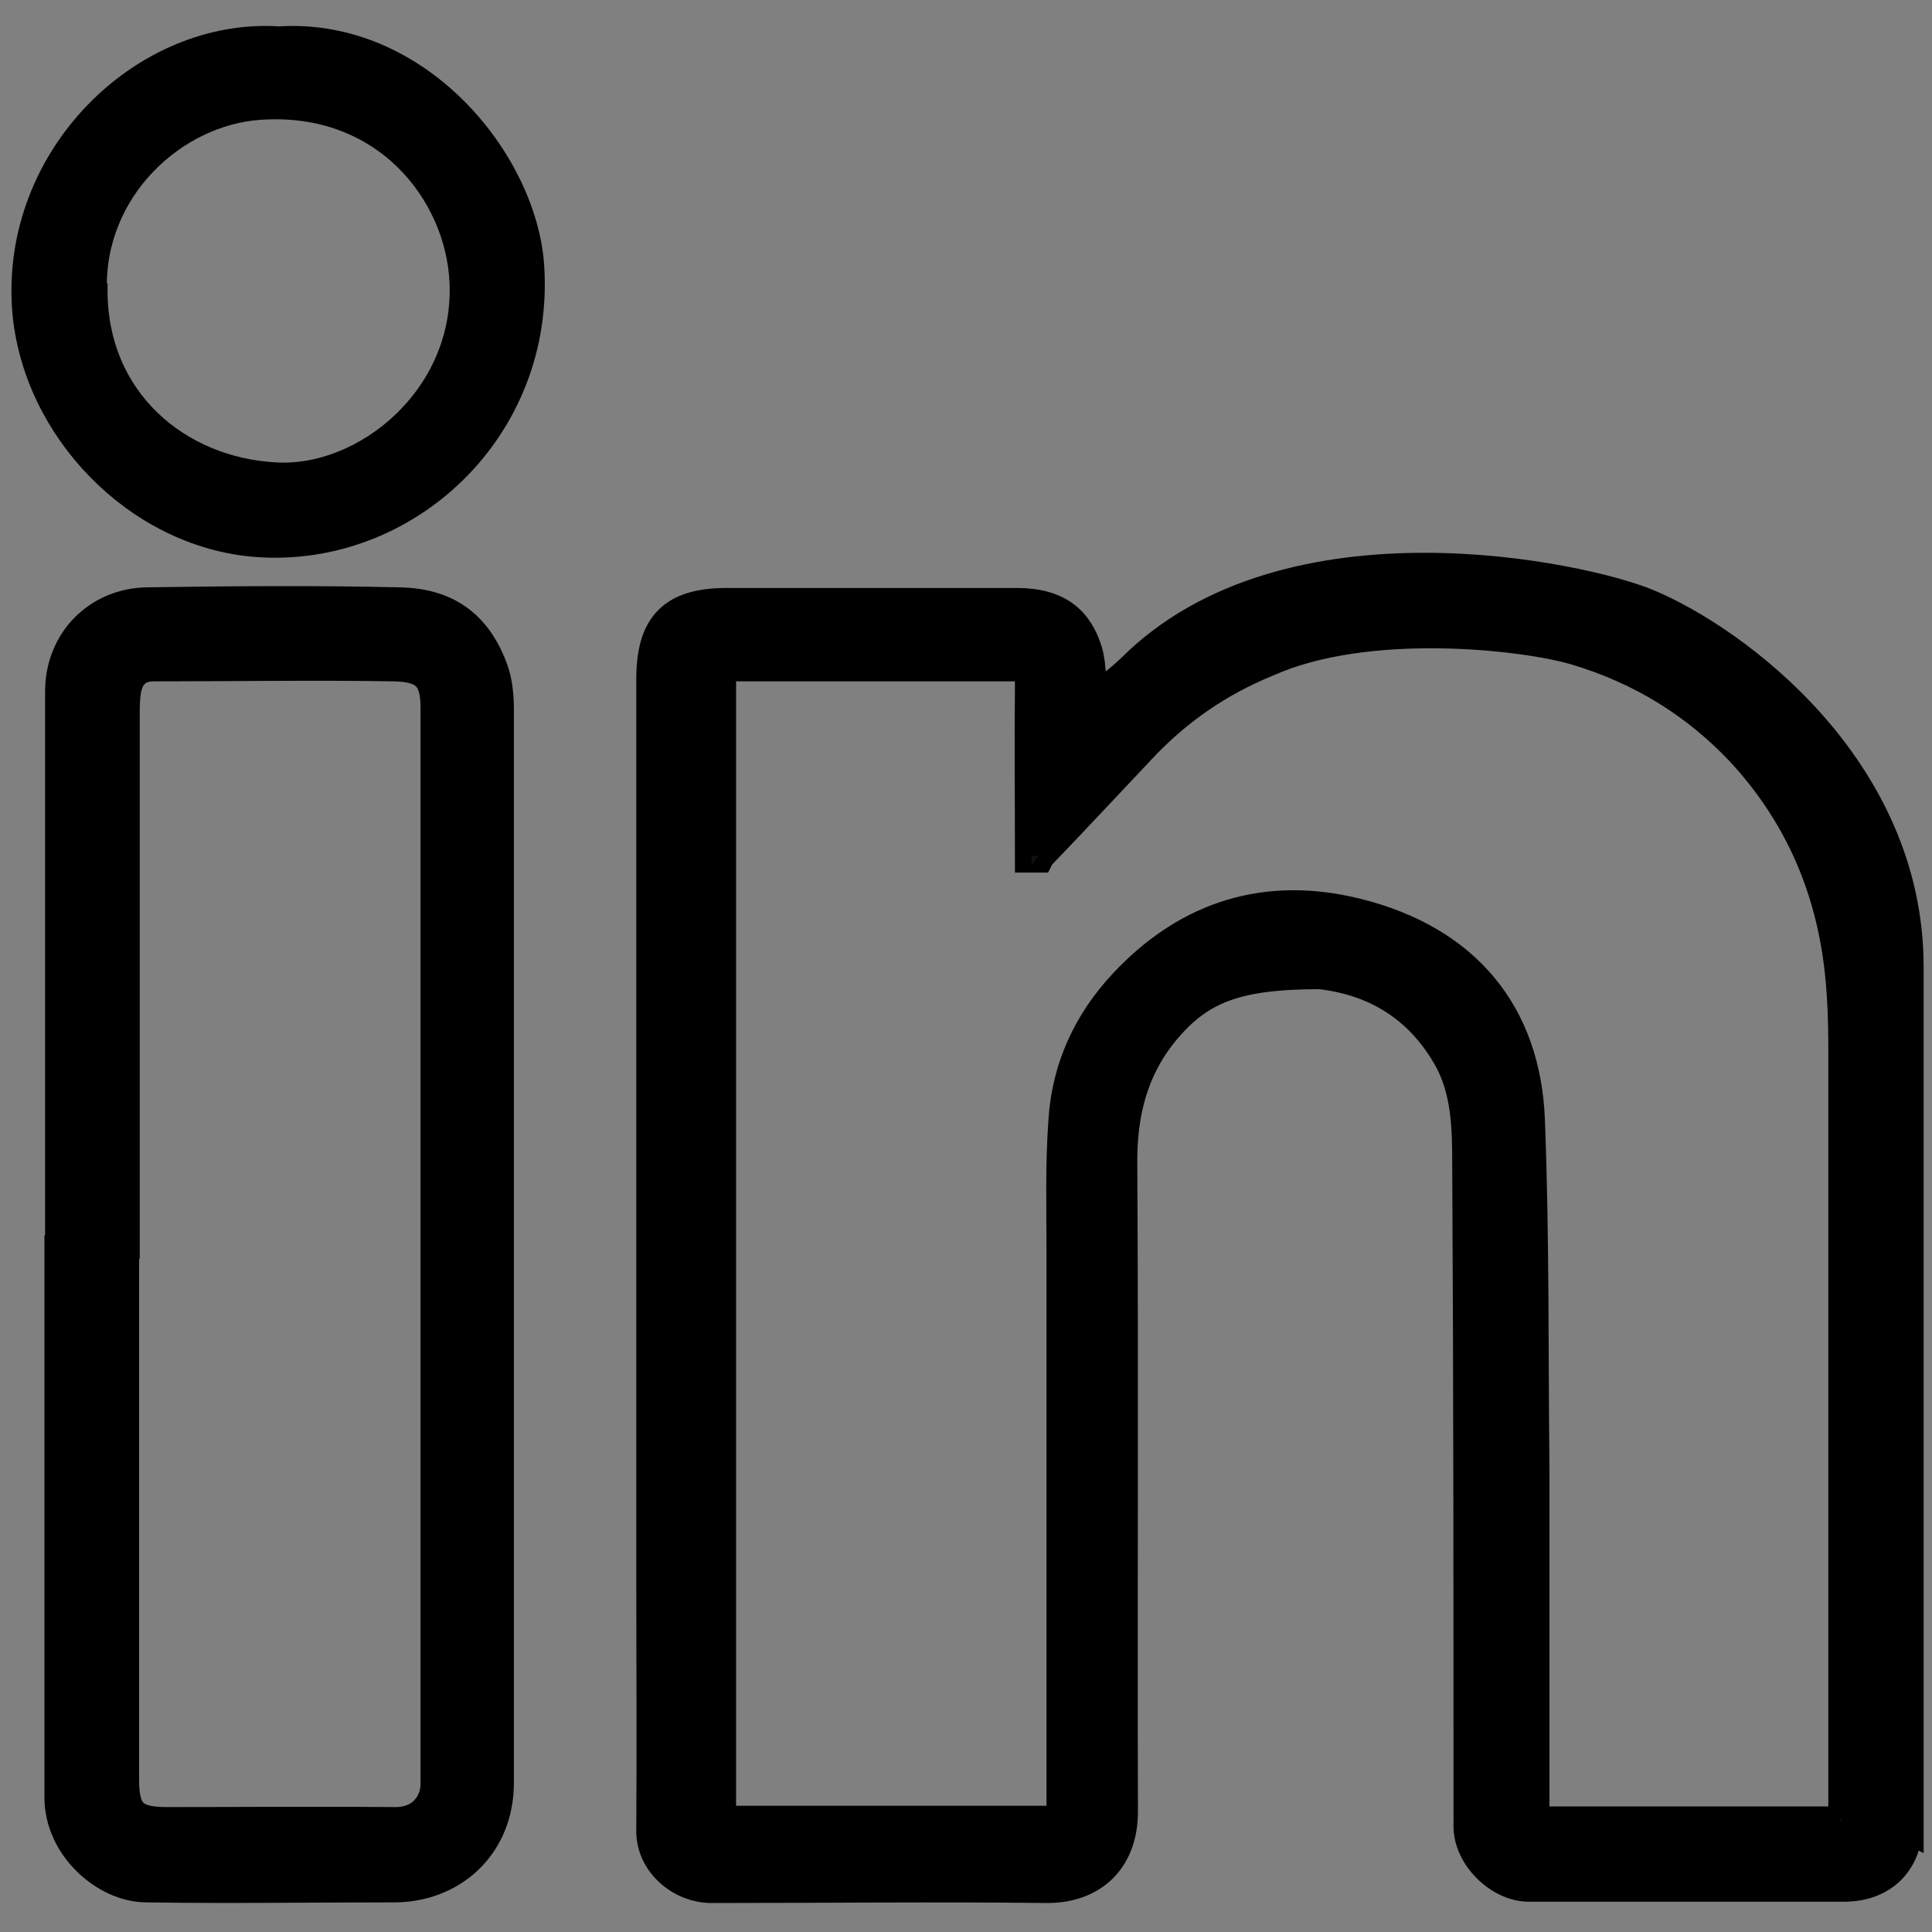
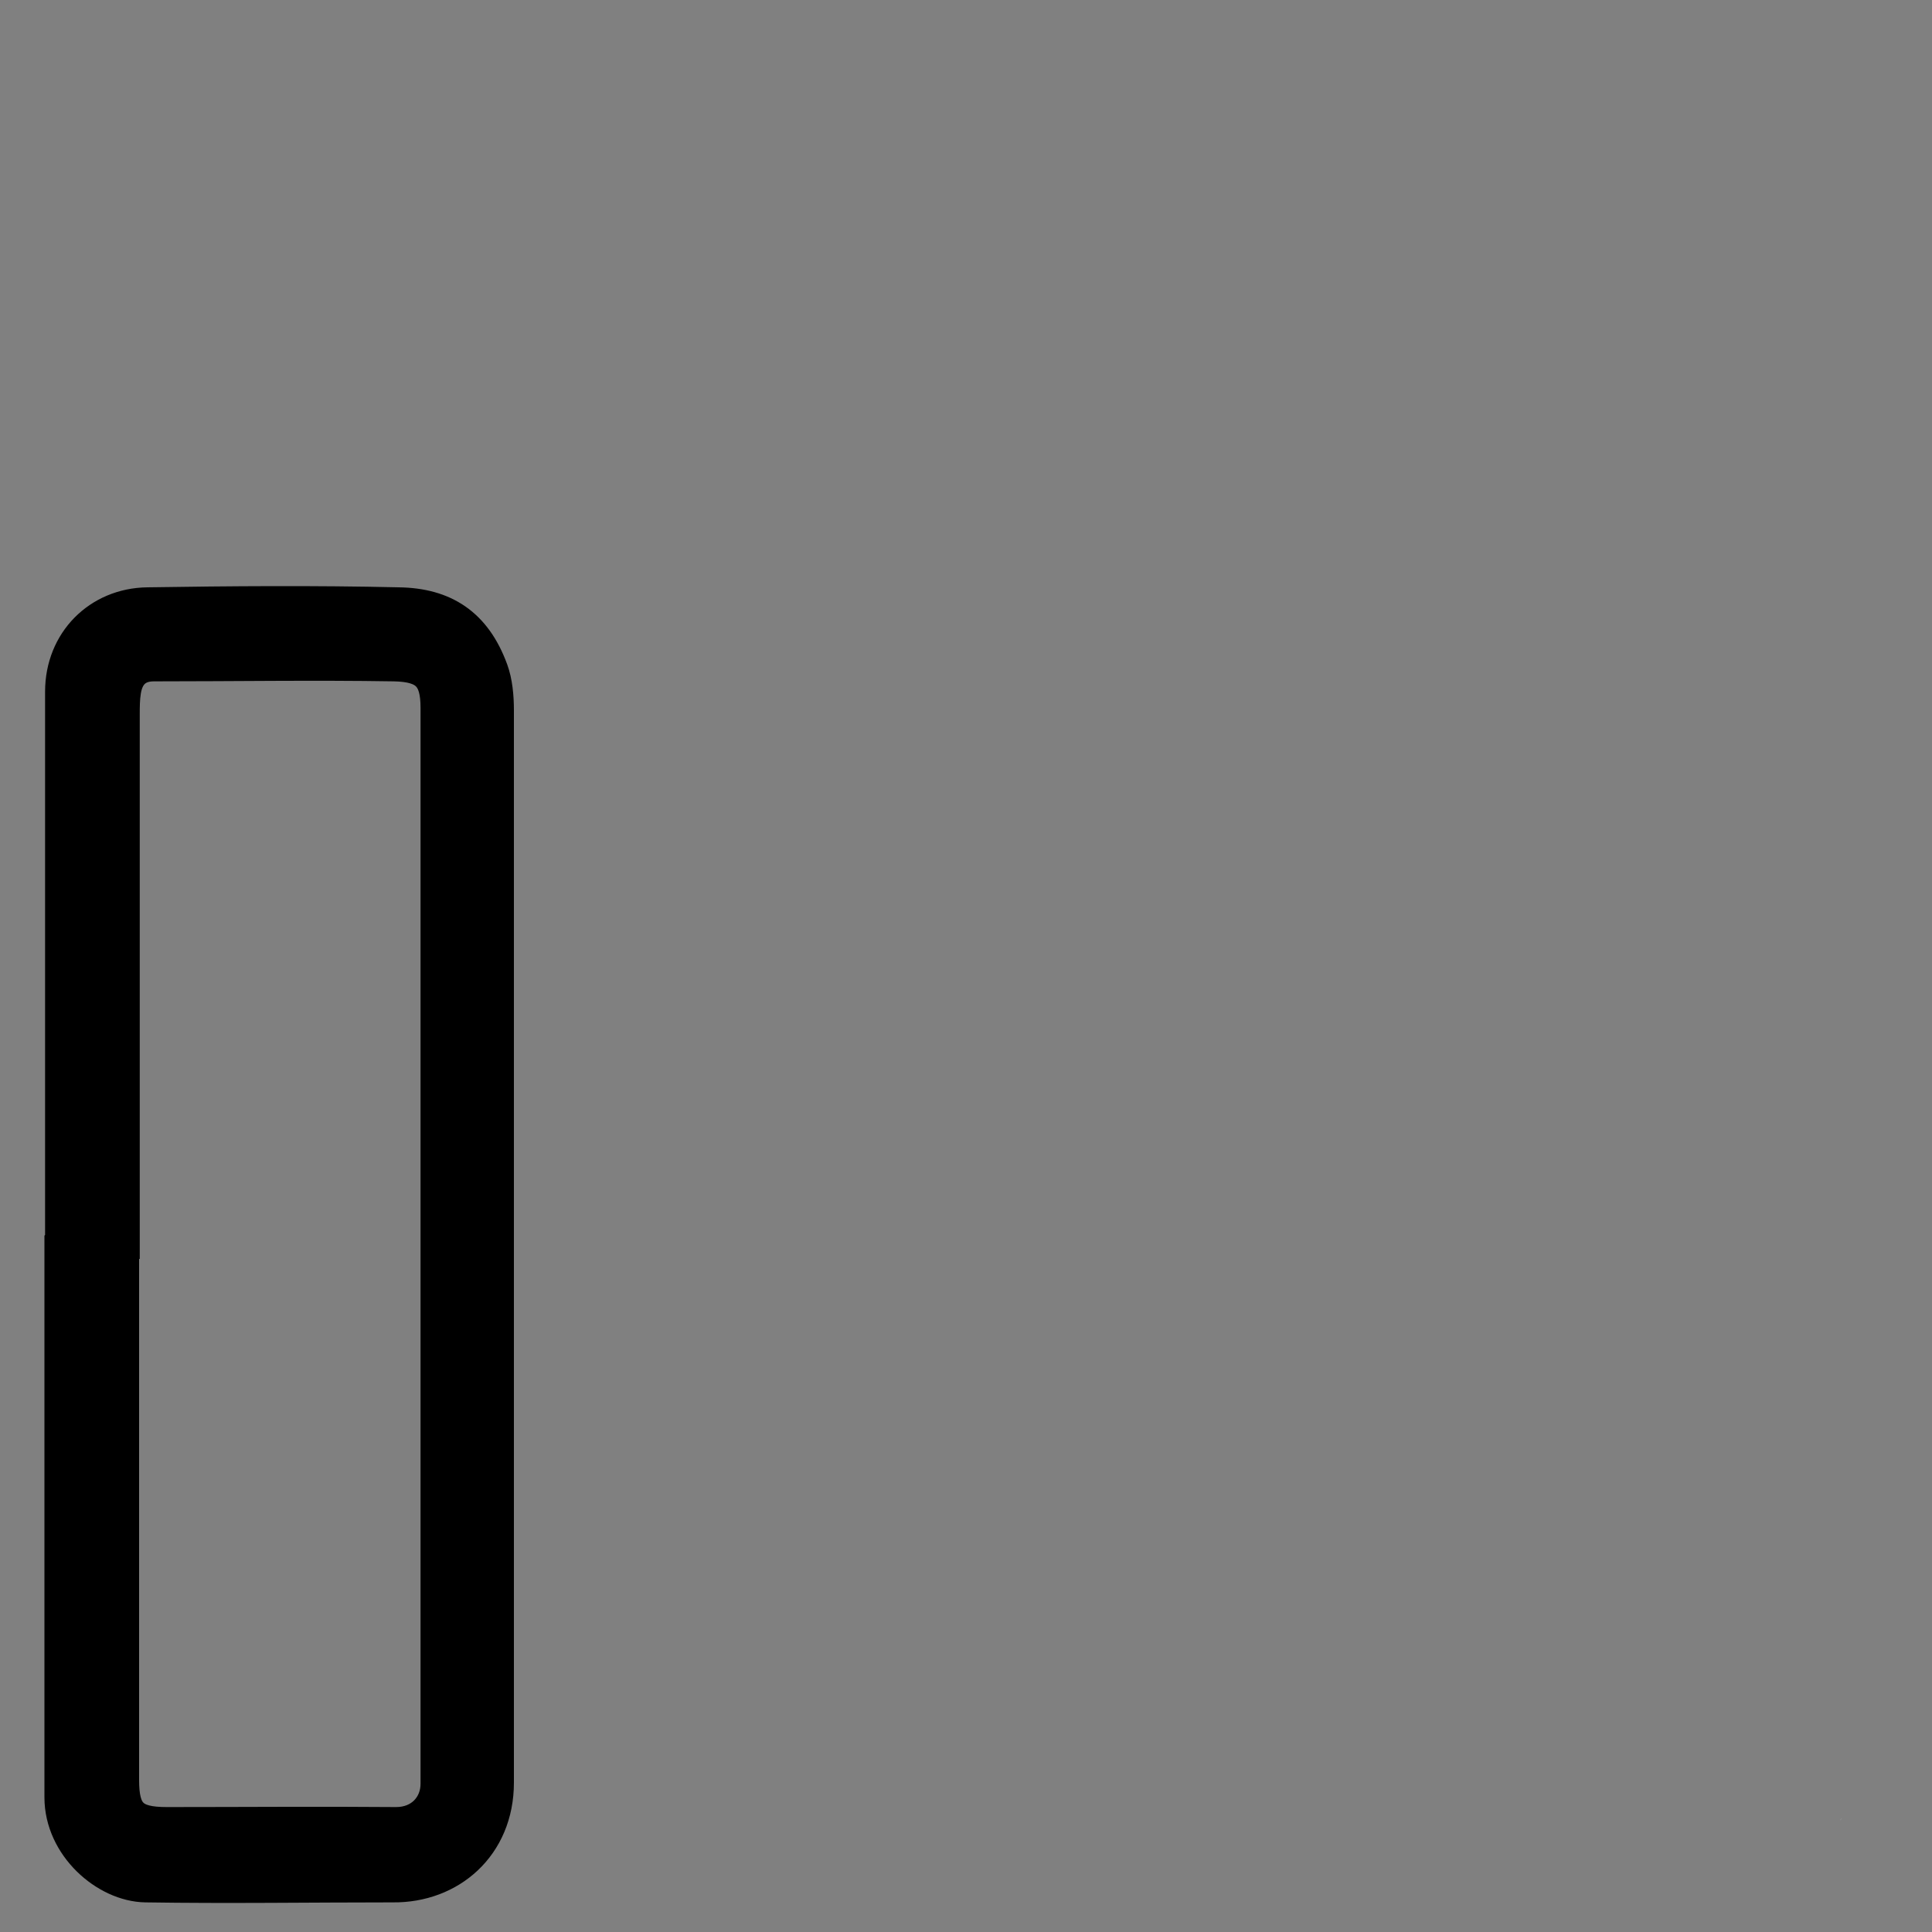
<svg xmlns="http://www.w3.org/2000/svg" id="Livello_1" viewBox="0 0 30 30">
  <rect x="0" y="0" width="30" height="30" fill="#808080" stroke="none" />
  <defs>
    <style>.cls-1{fill:#efefef;}.cls-2{fill:#101010;}.cls-3{stroke:#000;stroke-miterlimit:10;stroke-width:.5px;}</style>
  </defs>
-   <path class="cls-3" d="m29.6,28.36c0,.47-.31.92-.97.92-1.63,0-3.26,0-4.89,0-.45,0-.92-.46-.92-.92,0-3.42,0-6.85-.02-10.27,0-.58-.01-1.19-.32-1.71-.44-.75-1.11-1.17-1.98-1.27-1.3,0-1.89.22-2.45.91-.48.59-.65,1.29-.64,2.06.02,3.35,0,6.7.01,10.05,0,.73-.45,1.17-1.16,1.17-1.74-.02-3.47,0-5.21,0-.48,0-.93-.39-.92-.88.01-1.34,0-2.68,0-4.01,0-4.62,0-9.24,0-13.86,0-.84.33-1.17,1.16-1.17,1.5,0,3,0,4.5,0,.64,0,.94.28,1.08.74.07.25.05.52.07.82.22-.19.44-.35.64-.54,2.42-2.42,7-1.42,7.99-1.01,1.35.56,4.05,2.54,4.05,5.62v13.36Zm-13.48-15.06h-.11c0-.9-.01-1.79,0-2.68,0-.23-.07-.29-.29-.29-1.45,0-2.9,0-4.35,0-.06,0-.13,0-.19,0v17.96h5.32v-.33c0-2.84,0-5.67,0-8.51,0-.68-.02-1.37.03-2.05.05-.81.38-1.52.93-2.11.99-1.06,2.21-1.44,3.61-1.09,1.68.42,2.61,1.55,2.67,3.21.07,1.81.05,3.61.07,5.42,0,1.2,0,2.39,0,3.59,0,.62,0,1.25,0,1.87.09,0,.12.01.16.01,1.48,0,2.96,0,4.44,0,.06,0,.12-.03.18-.04.02-.02.03-.04.05-.06,0-.1,0-.21,0-.31,0-3.86,0-7.72,0-11.58,0-.56-.02-1.13-.12-1.68-.2-1.13-.69-2.13-1.48-2.98-.71-.75-1.56-1.27-2.56-1.57-.8-.24-3.25-.52-4.81.18-.76.31-1.41.76-1.97,1.36-.52.55-1.04,1.11-1.57,1.66Z" />
  <path class="cls-3" d="m.95,19.28c0-2.85,0-5.69,0-8.54,0-.78.58-1.36,1.34-1.37,1.3-.02,2.6-.03,3.9,0,.71.01,1.19.32,1.45,1.03.07.19.09.42.09.63,0,5.55,0,11.1,0,16.65,0,.99-.74,1.62-1.63,1.61-1.28,0-2.56.02-3.84,0-.62-.01-1.32-.62-1.32-1.38,0-2.87,0-5.75,0-8.62,0,0,0,0,0,0Zm.96.02c0,2.78,0,5.56,0,8.34,0,.52.15.67.68.67,1.19,0,2.37-.01,3.56,0,.39,0,.63-.28.63-.61,0-5.57,0-11.14,0-16.71,0-.48-.16-.65-.66-.66-1.24-.02-2.49,0-3.73,0-.27,0-.41.15-.45.4-.02.12-.02.25-.02.37,0,2.73,0,5.46,0,8.2Z" />
-   <path class="cls-3" d="m4.33.66c2.14-.14,3.76,1.87,3.87,3.47.17,2.51-1.91,4.44-4.21,4.27-1.84-.14-3.4-1.77-3.55-3.58C.25,2.47,2.26.52,4.33.66Zm-2.91,3.85c0,1.73,1.32,2.84,2.86,2.92,1.42.08,3.03-1.24,2.95-3.05-.06-1.4-1.22-2.9-3.19-2.77-1.37.09-2.67,1.31-2.63,2.89Z" />
-   <path class="cls-2" d="m16.12,13.3s-.05.07-.1.13c0-.07,0-.1-.01-.14.04,0,.08,0,.11,0Z" />
  <path class="cls-1" d="m28.57,28.27s.03-.04.05-.06c-.02.02-.03.04-.05.06Z" />
</svg>